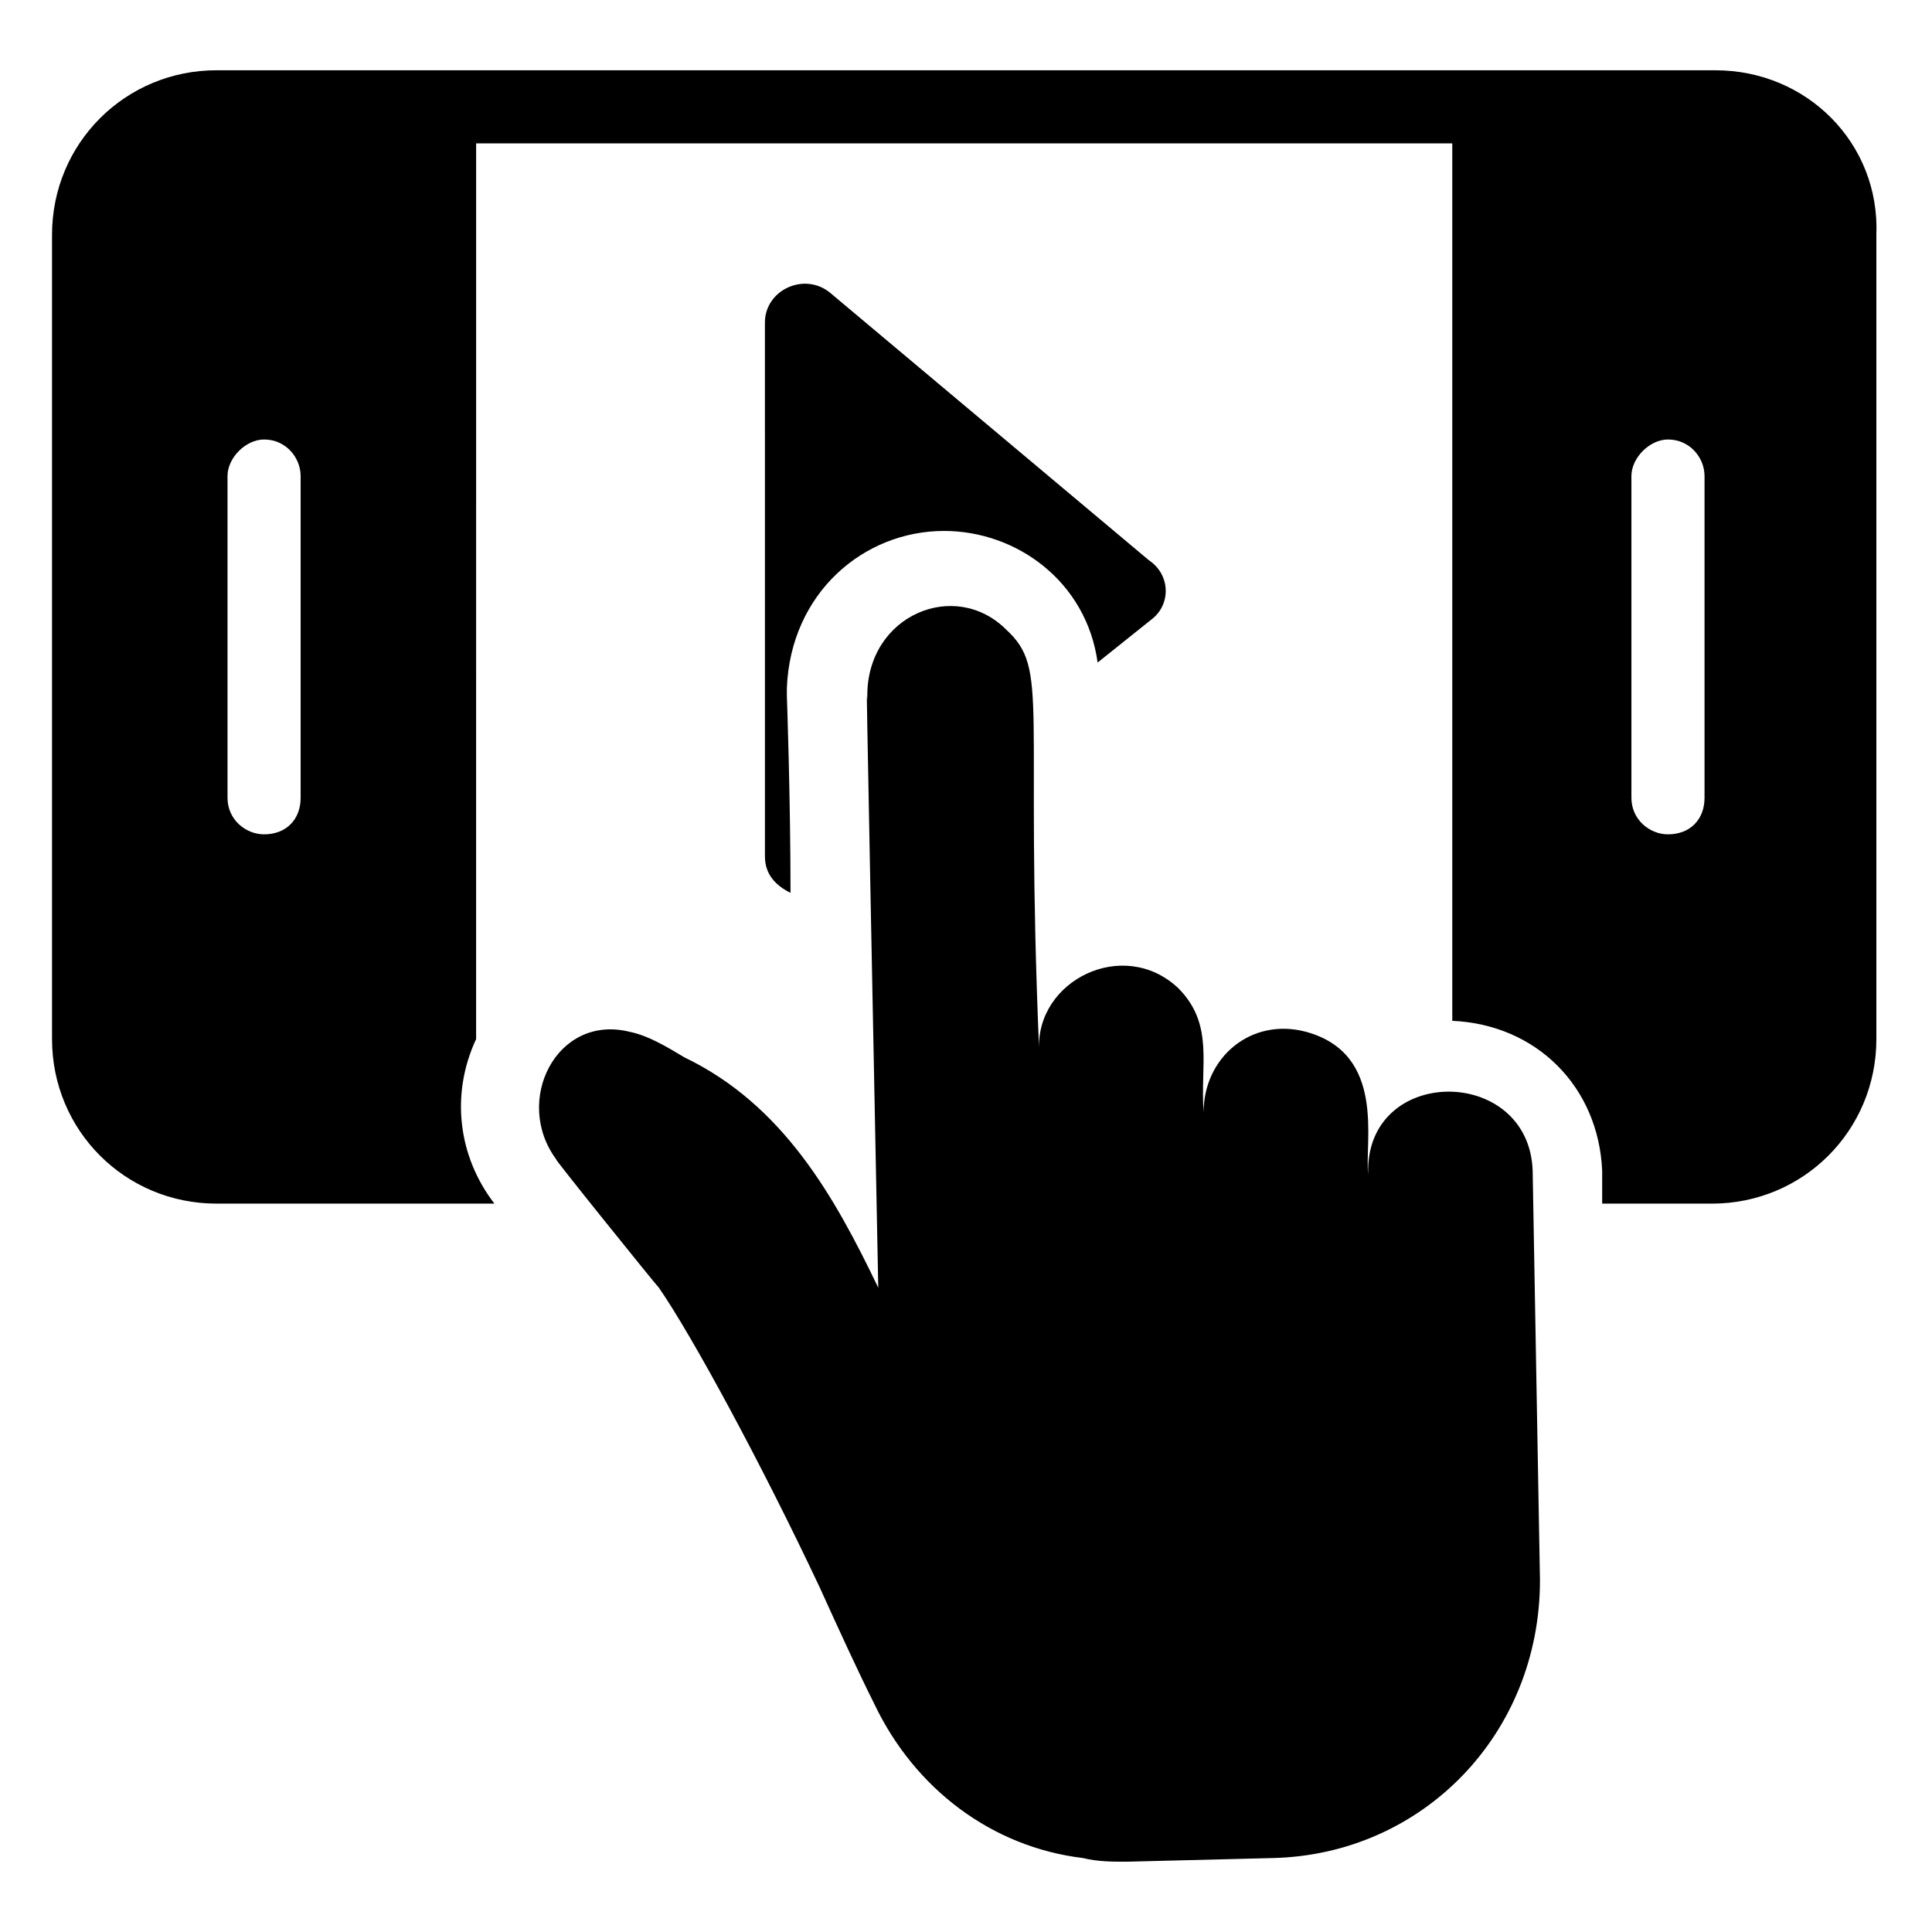
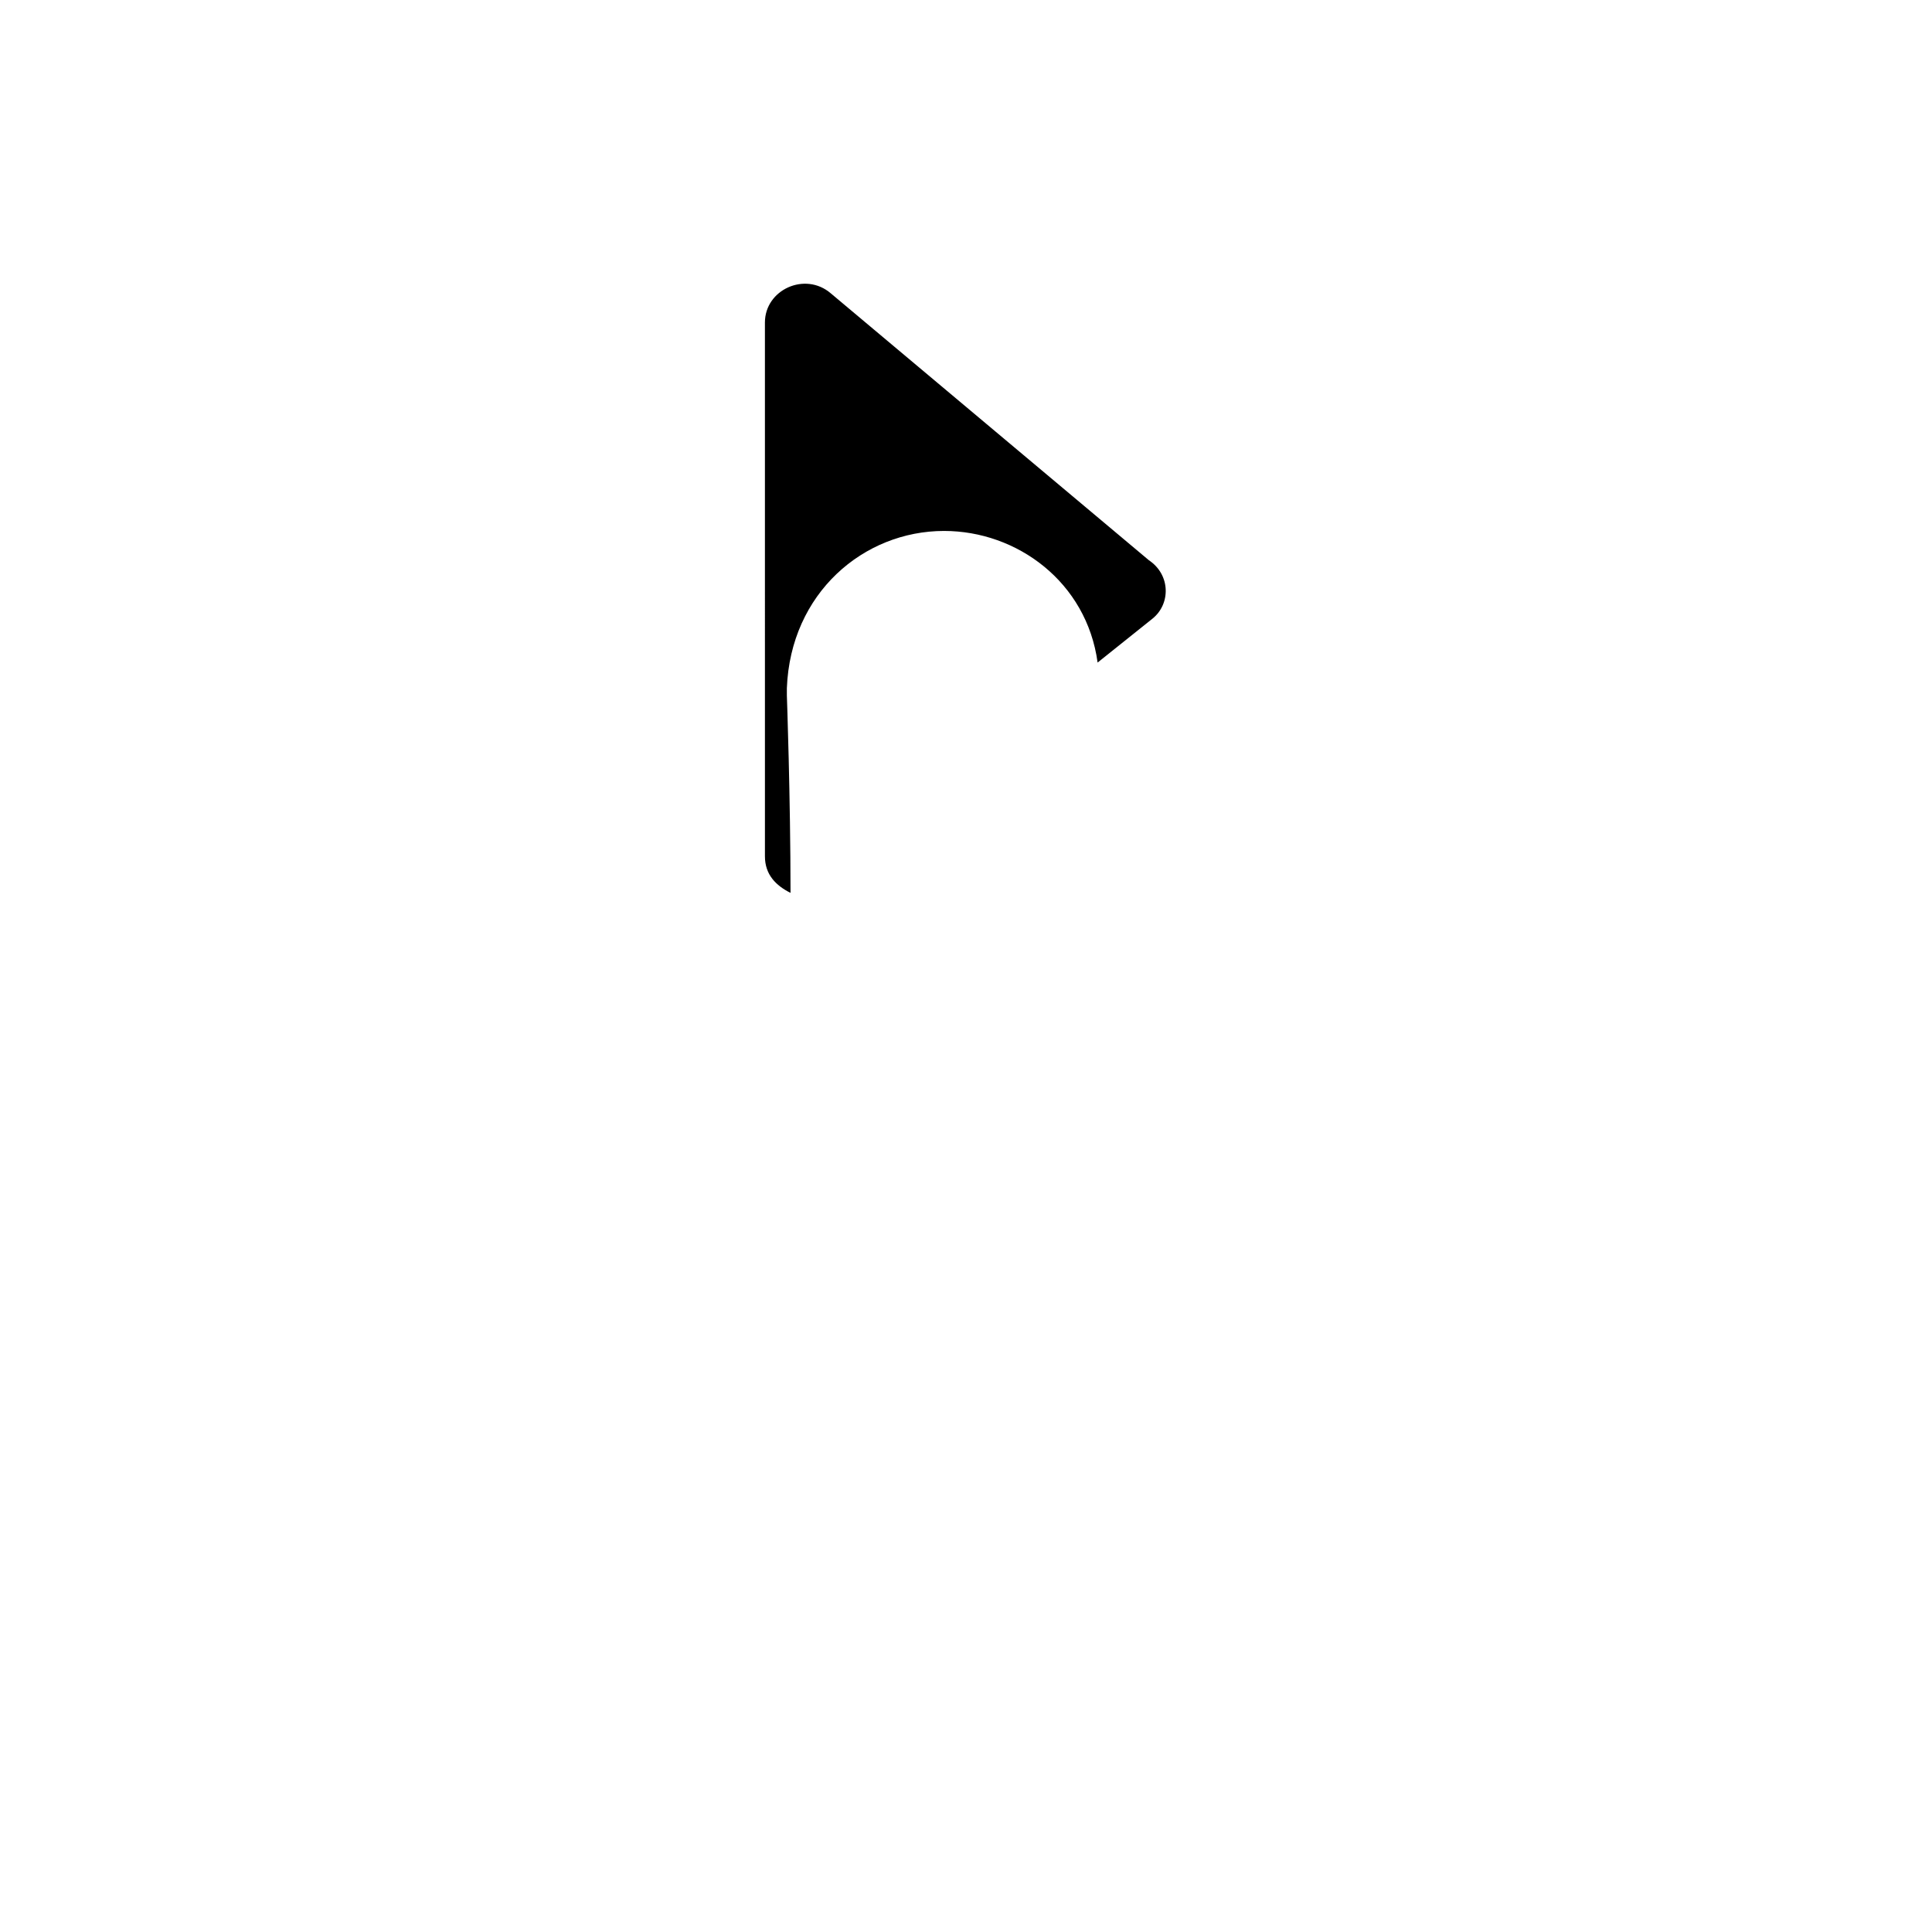
<svg xmlns="http://www.w3.org/2000/svg" fill="#000000" width="800px" height="800px" version="1.1" viewBox="144 144 512 512">
  <g>
-     <path d="m598.62 162.62h-397.23c-24.223 0-43.602 19.379-43.602 43.602v213.15c0 24.223 19.379 43.598 43.598 43.598h73.633c-9.688-12.594-11.625-29.066-4.844-43.598v-0.969l0.004-236.4h258.69v232.53c22.285 0.969 38.754 17.441 39.723 39.723v8.719h29.066c24.223 0 43.598-19.379 43.598-43.598v-213.15c0.969-24.223-18.41-43.602-42.629-43.602zm-374.95 192.8c0 5.812-3.875 9.688-9.688 9.688-4.844 0-9.688-3.875-9.688-9.688v-85.262c0-4.844 4.844-9.688 9.688-9.688 5.812 0 9.688 4.844 9.688 9.688zm372.05 0c0 5.812-3.875 9.688-9.688 9.688-4.844 0-9.688-3.875-9.688-9.688v-85.262c0-4.844 4.844-9.688 9.688-9.688 5.812 0 9.688 4.844 9.688 9.688z" />
    <path d="m449.41 307.96-14.531 11.625c-2.906-21.316-21.316-34.879-40.691-34.879-21.316 0-40.691 16.469-41.66 41.66v1.938s0.969 27.129 0.969 52.32c-3.875-1.938-6.781-4.844-6.781-9.688l-0.004-141.46c0-8.719 10.656-13.562 17.441-7.75l84.293 70.727c5.809 3.875 5.809 11.629 0.965 15.504z" />
-     <path d="m481.38 636.4-38.754 0.969c-3.875 0-7.75 0-11.625-0.969-24.223-2.906-44.566-18.41-55.227-40.691-4.844-9.688-9.688-20.348-14.531-31.004-15.5-32.941-33.91-66.852-42.629-79.445-0.969-0.969-29.066-35.848-27.129-33.91-11.625-15.5 0-38.754 19.379-33.91 4.844 0.969 9.688 3.875 14.531 6.781 26.16 12.594 39.723 36.816 51.352 61.039-3.875-195.71-2.906-149.21-2.906-156.96 0-21.316 23.254-31.004 36.816-17.441 11.625 10.656 4.844 19.379 8.719 111.42-0.969-18.41 22.285-30.035 36.816-16.469 9.688 9.688 5.812 20.348 6.781 32.941 0-14.531 12.594-25.191 27.129-21.316 21.316 5.812 15.5 29.066 16.469 37.785-0.969-29.066 42.629-29.066 43.598-0.969l1.938 108.51c0 40.695-31.004 72.668-70.727 73.637z" />
  </g>
</svg>